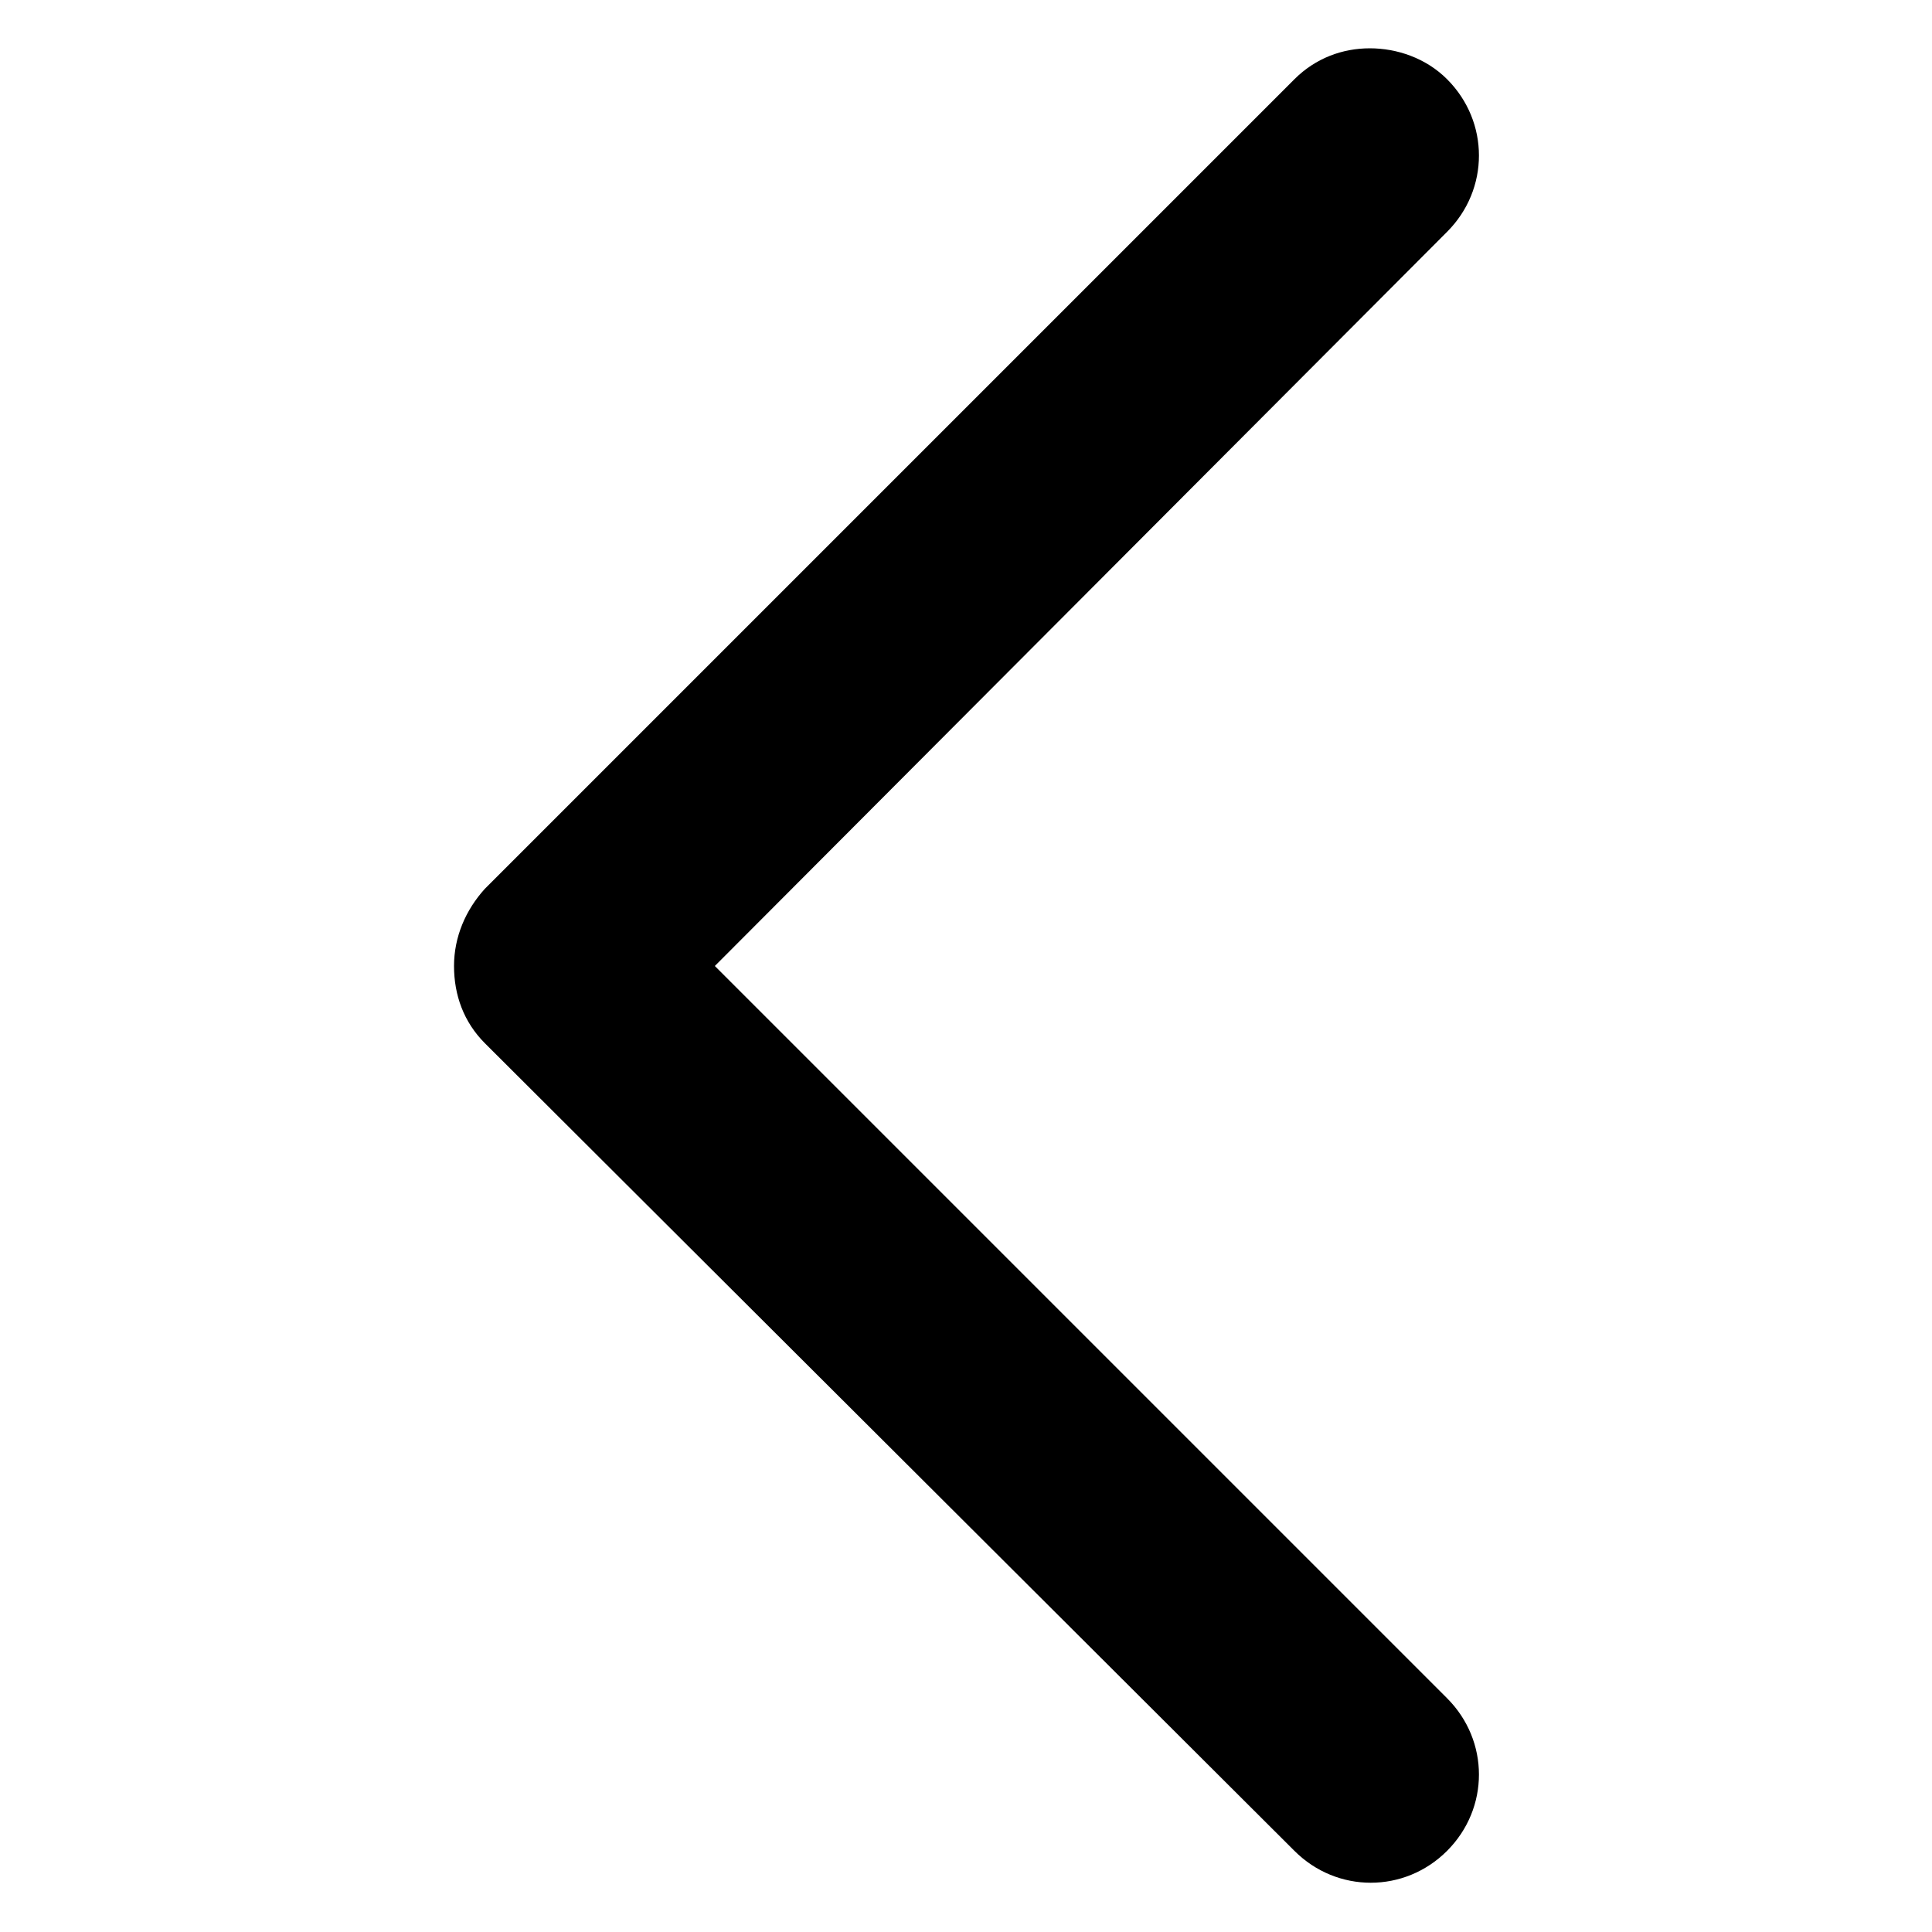
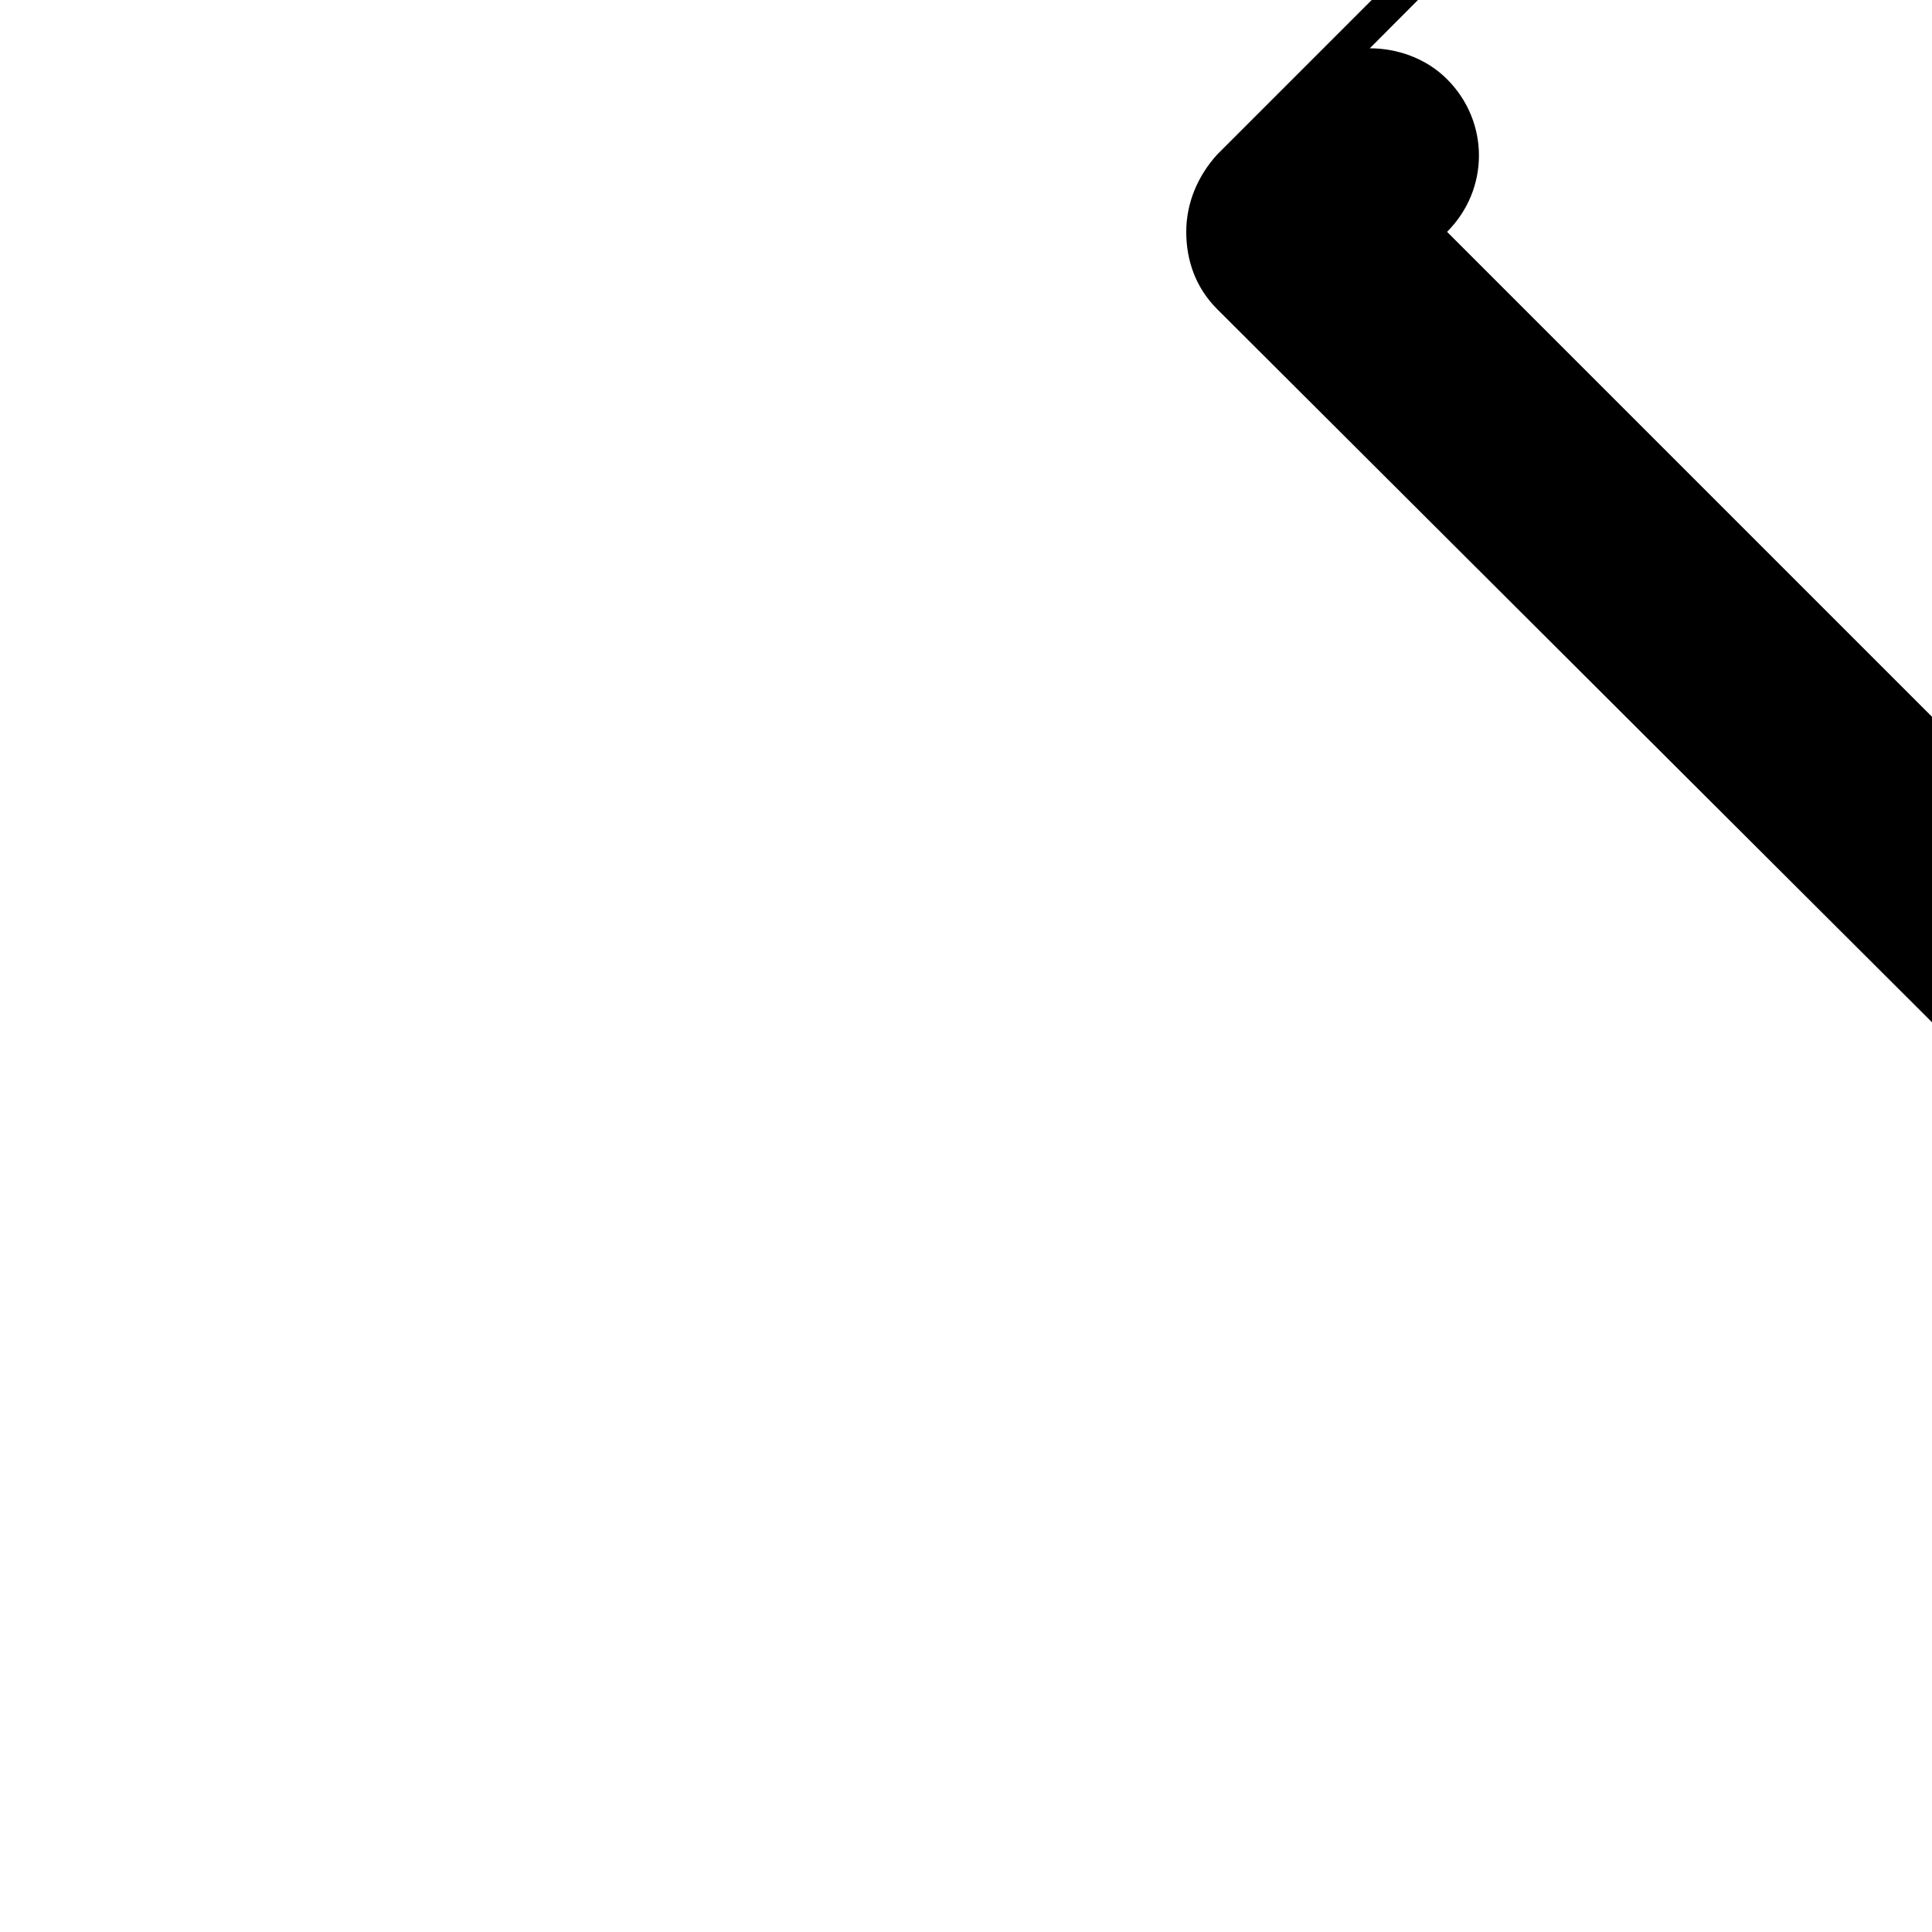
<svg xmlns="http://www.w3.org/2000/svg" width="1600" height="1600" viewBox="0 0 1200 1200">
-   <path d="M850.8 30c16.801 0 34.801 6 48 19.199 26.398 26.398 26.398 68.398 0 94.801L444 600l454.8 454.8c26.398 26.398 26.398 68.398 0 94.801-26.398 26.398-68.398 26.398-94.801 0l-502.8-501.6c-13.199-13.199-19.199-30-19.199-48s7.199-34.801 19.199-48l502.8-502.8c13.199-13.199 30-19.199 46.801-19.199z" />
+   <path d="M850.8 30c16.801 0 34.801 6 48 19.199 26.398 26.398 26.398 68.398 0 94.801l454.8 454.8c26.398 26.398 26.398 68.398 0 94.801-26.398 26.398-68.398 26.398-94.801 0l-502.8-501.6c-13.199-13.199-19.199-30-19.199-48s7.199-34.801 19.199-48l502.8-502.8c13.199-13.199 30-19.199 46.801-19.199z" />
</svg>